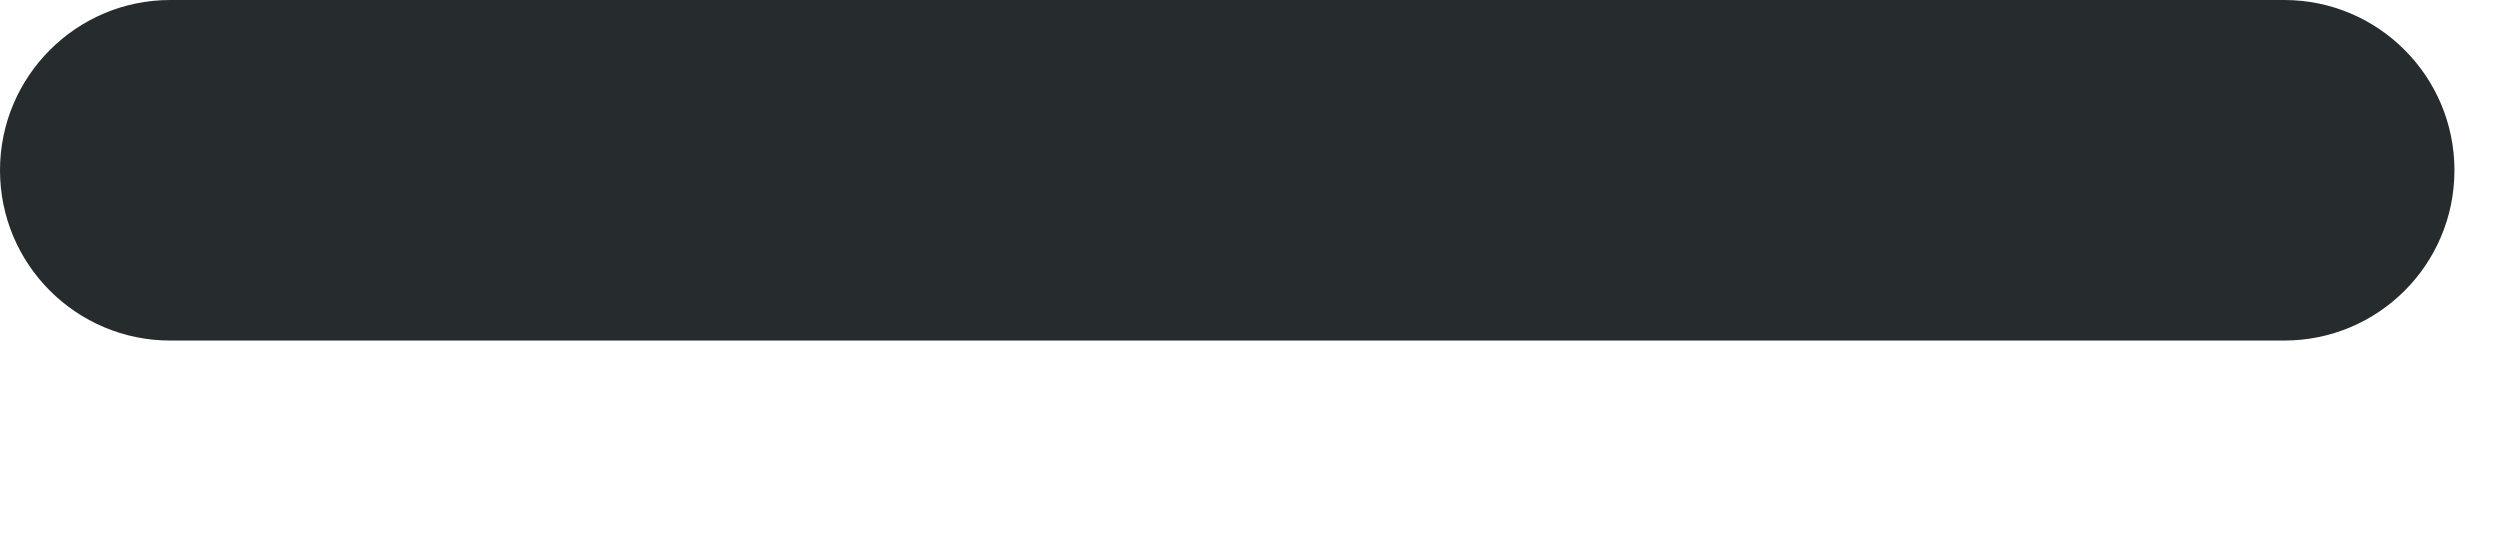
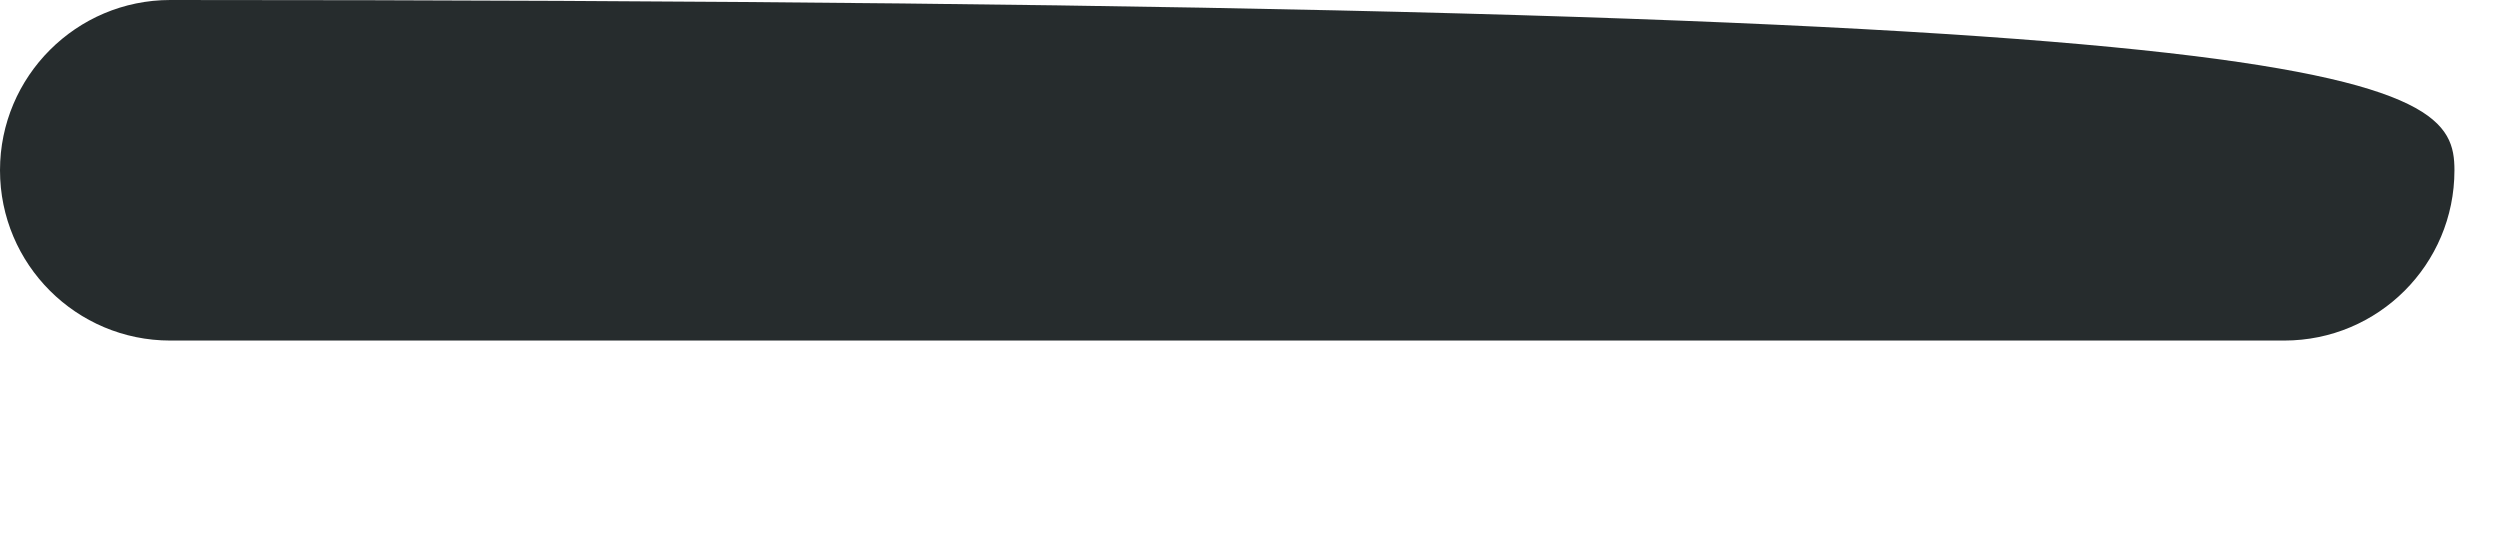
<svg xmlns="http://www.w3.org/2000/svg" fill="none" height="100%" overflow="visible" preserveAspectRatio="none" style="display: block;" viewBox="0 0 9 2" width="100%">
-   <path clip-rule="evenodd" d="M0 0.613C0 0.275 0.275 0 0.613 0H8.223C8.562 0 8.836 0.275 8.836 0.613V0.613C8.836 0.952 8.562 1.226 8.223 1.226H0.613C0.275 1.226 0 0.952 0 0.613V0.613Z" fill="#262C2D" fill-rule="evenodd" id="Speaker" />
+   <path clip-rule="evenodd" d="M0 0.613C0 0.275 0.275 0 0.613 0C8.562 0 8.836 0.275 8.836 0.613V0.613C8.836 0.952 8.562 1.226 8.223 1.226H0.613C0.275 1.226 0 0.952 0 0.613V0.613Z" fill="#262C2D" fill-rule="evenodd" id="Speaker" />
</svg>